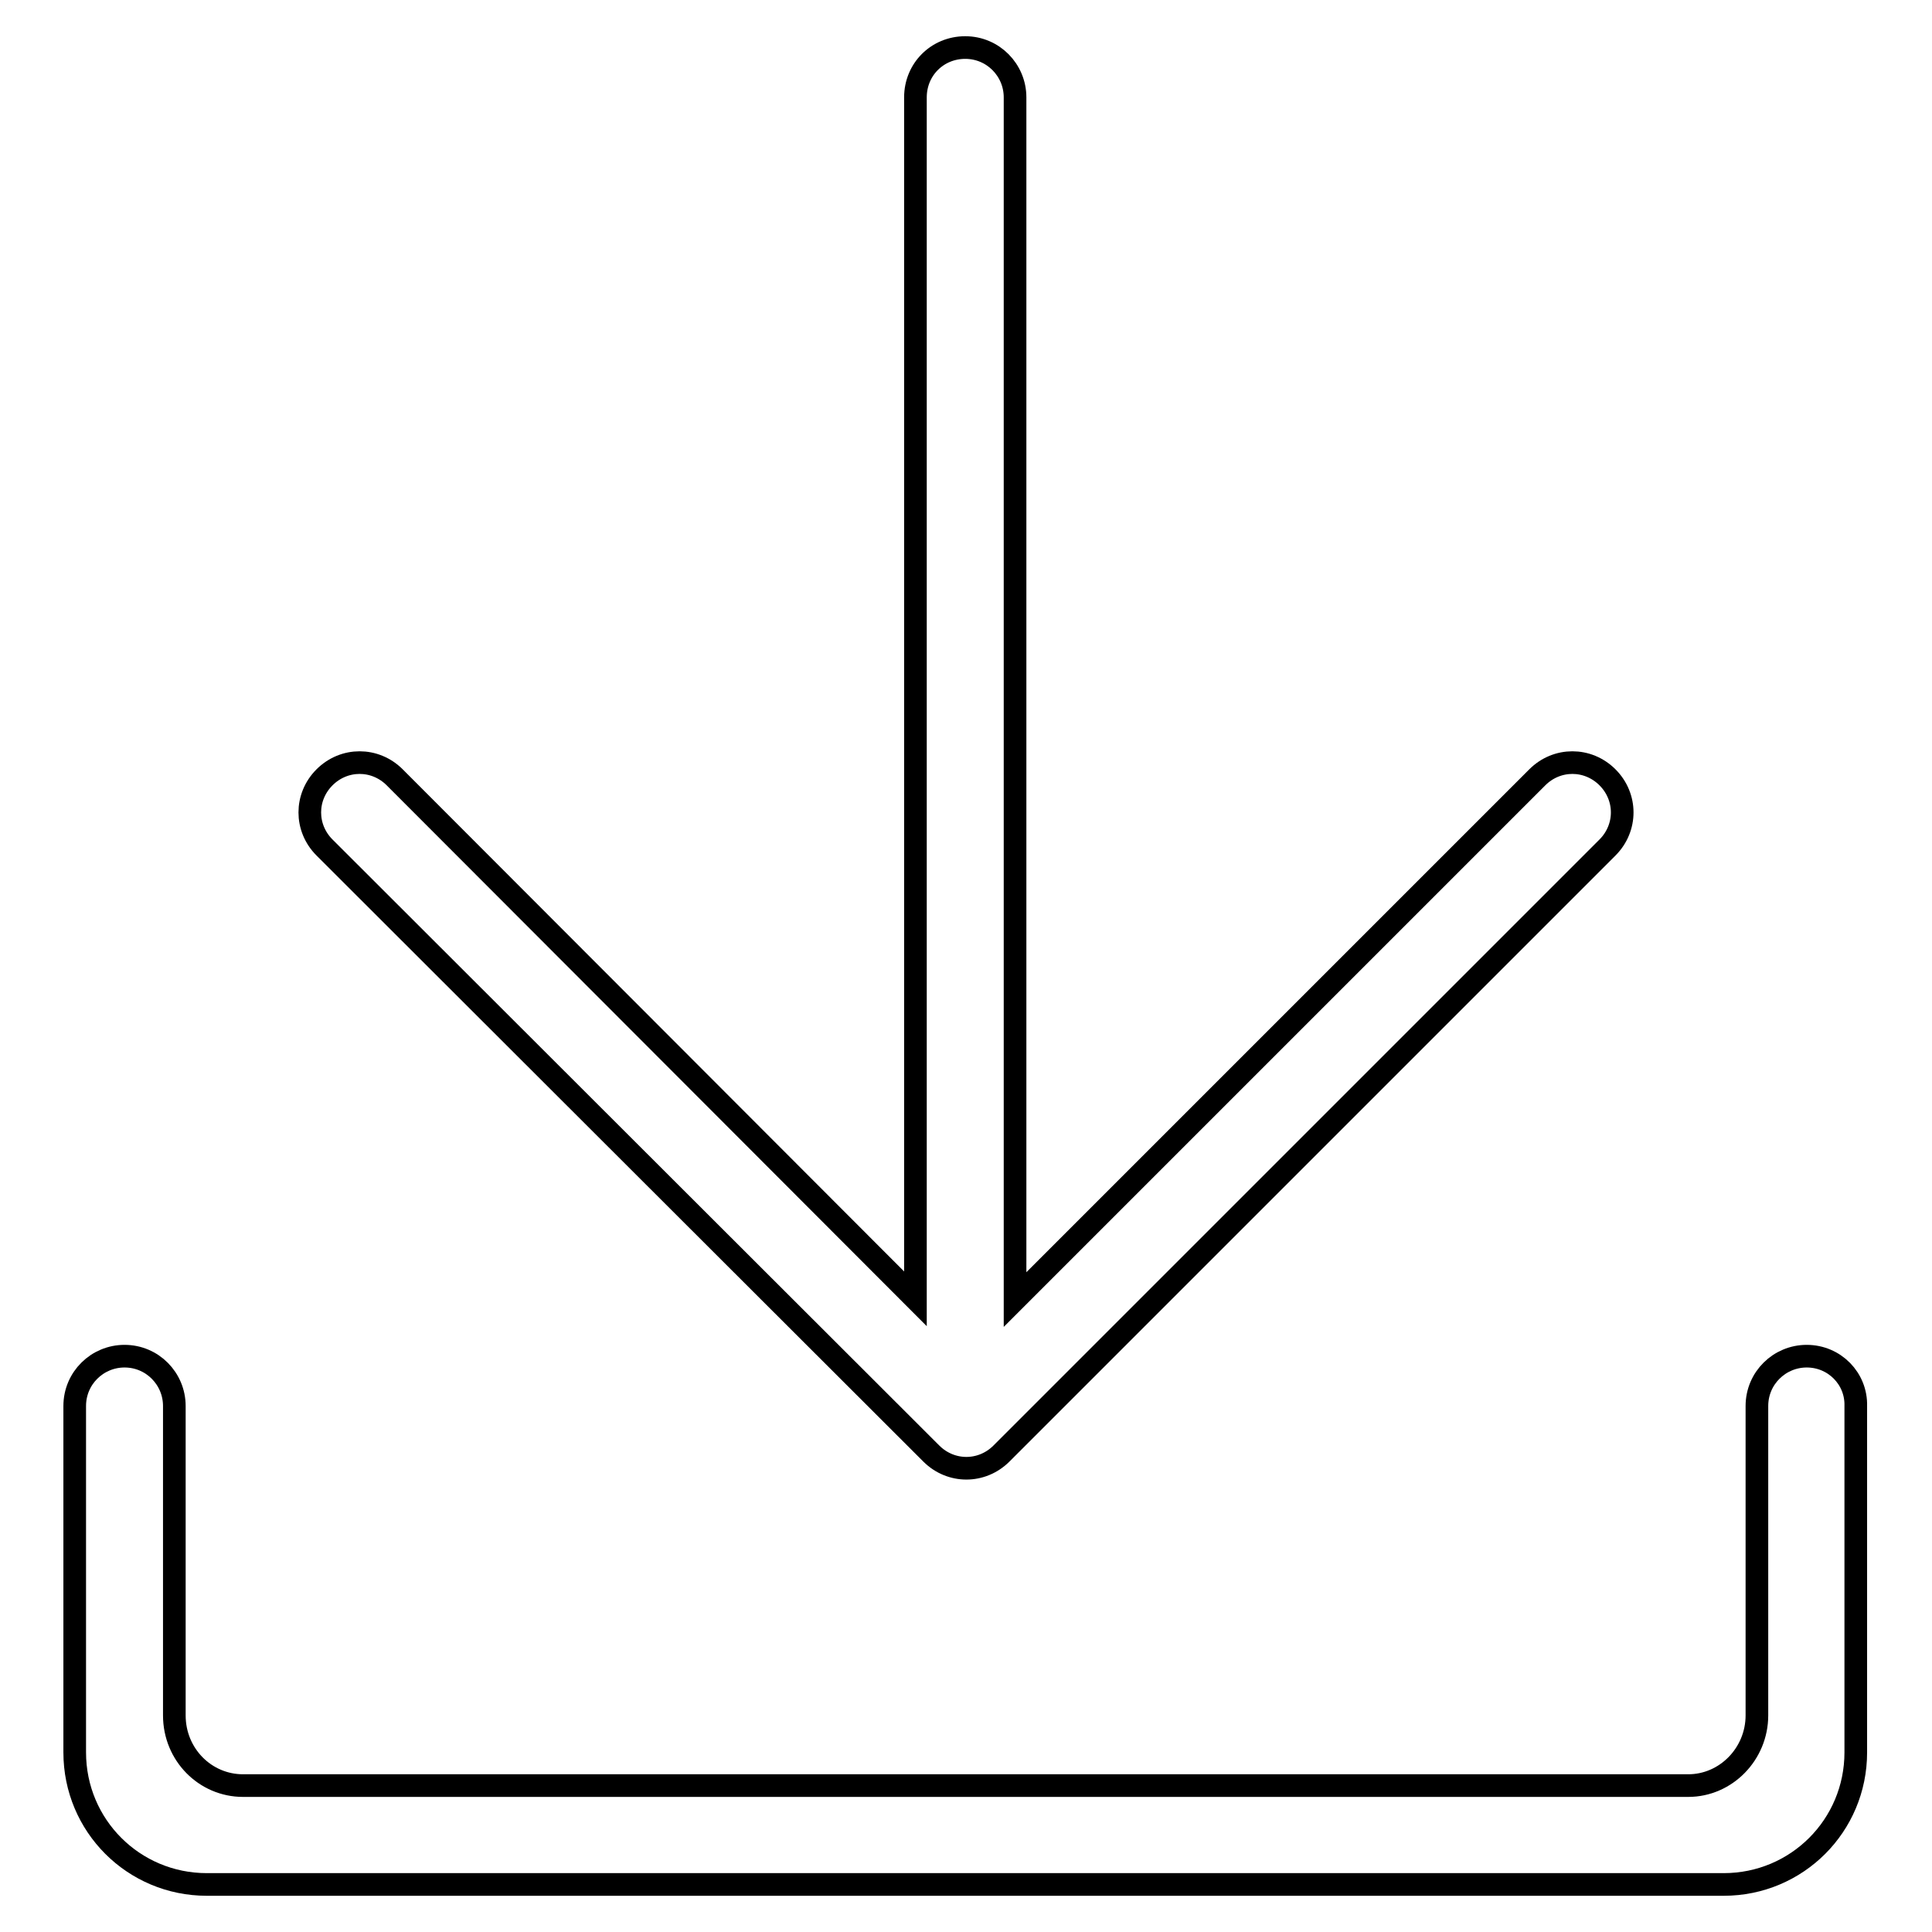
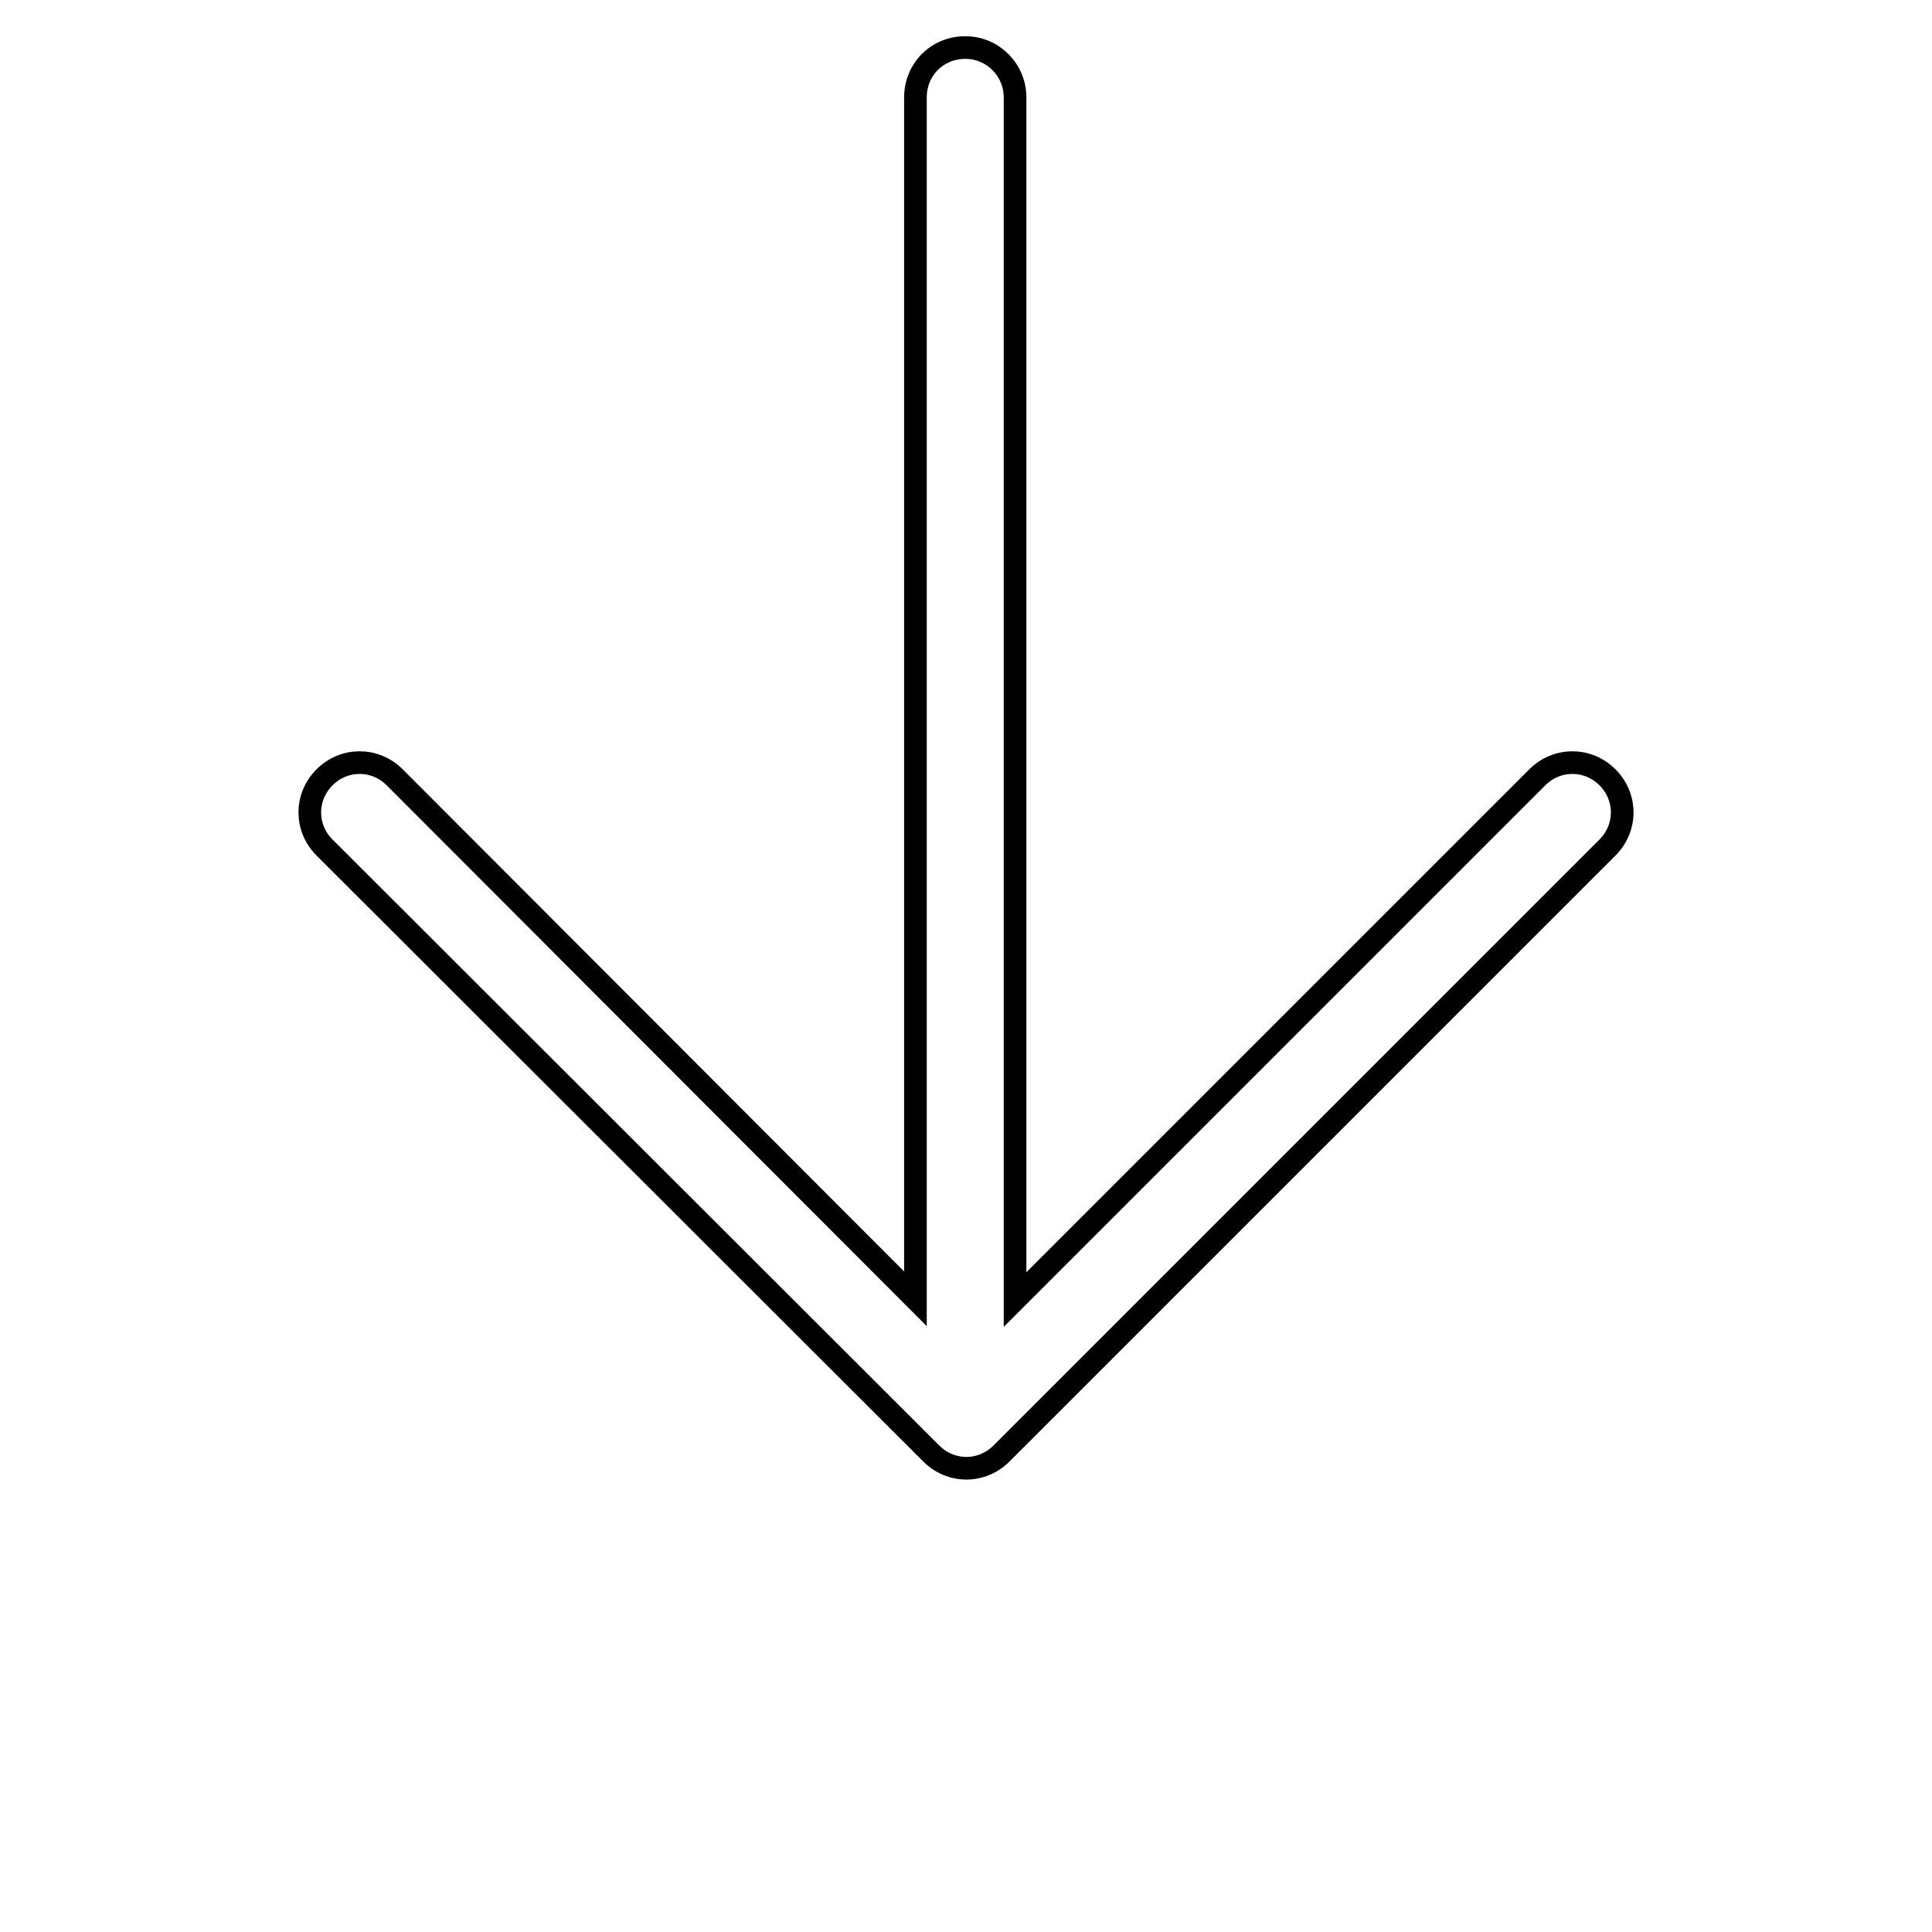
<svg xmlns="http://www.w3.org/2000/svg" version="1.1" x="0px" y="0px" viewBox="0 0 256 256" enable-background="new 0 0 256 256" xml:space="preserve">
  <g>
    <g>
      <path stroke-width="3" fill-opacity="0" stroke="#000000" d="M123.4,192.6c2.6,2.6,6.7,2.6,9.3,0l80.3-80.3c2.6-2.6,2.6-6.7,0-9.3c-2.6-2.6-6.7-2.6-9.3,0l-69.2,69.2V12.9c0-3.6-2.9-6.6-6.6-6.6s-6.6,2.9-6.6,6.6v159.2L52.3,103c-2.6-2.6-6.7-2.6-9.3,0s-2.6,6.7,0,9.3L123.4,192.6z" />
-       <path stroke-width="3" fill-opacity="0" stroke="#000000" d="M239.4,179.7c-3.6,0-6.6,2.9-6.6,6.6c0,0.8,0,2.2,0,2.2v38.8c0,5.1-4.1,9.3-9.1,9.3H32.2c-5,0-9.1-4.1-9.1-9.3v-38.8c0,0,0-1.4,0-2.2c0-3.6-2.9-6.6-6.6-6.6c-3.6,0-6.6,2.9-6.6,6.6c0,0.8,0,2.2,0,2.2v43.7c0,9.7,7.8,17.5,17.5,17.5h201c9.7,0,17.5-7.8,17.5-17.5v-43.7c0,0,0-1.4,0-2.2C246,182.7,243.1,179.7,239.4,179.7z" />
    </g>
  </g>
</svg>